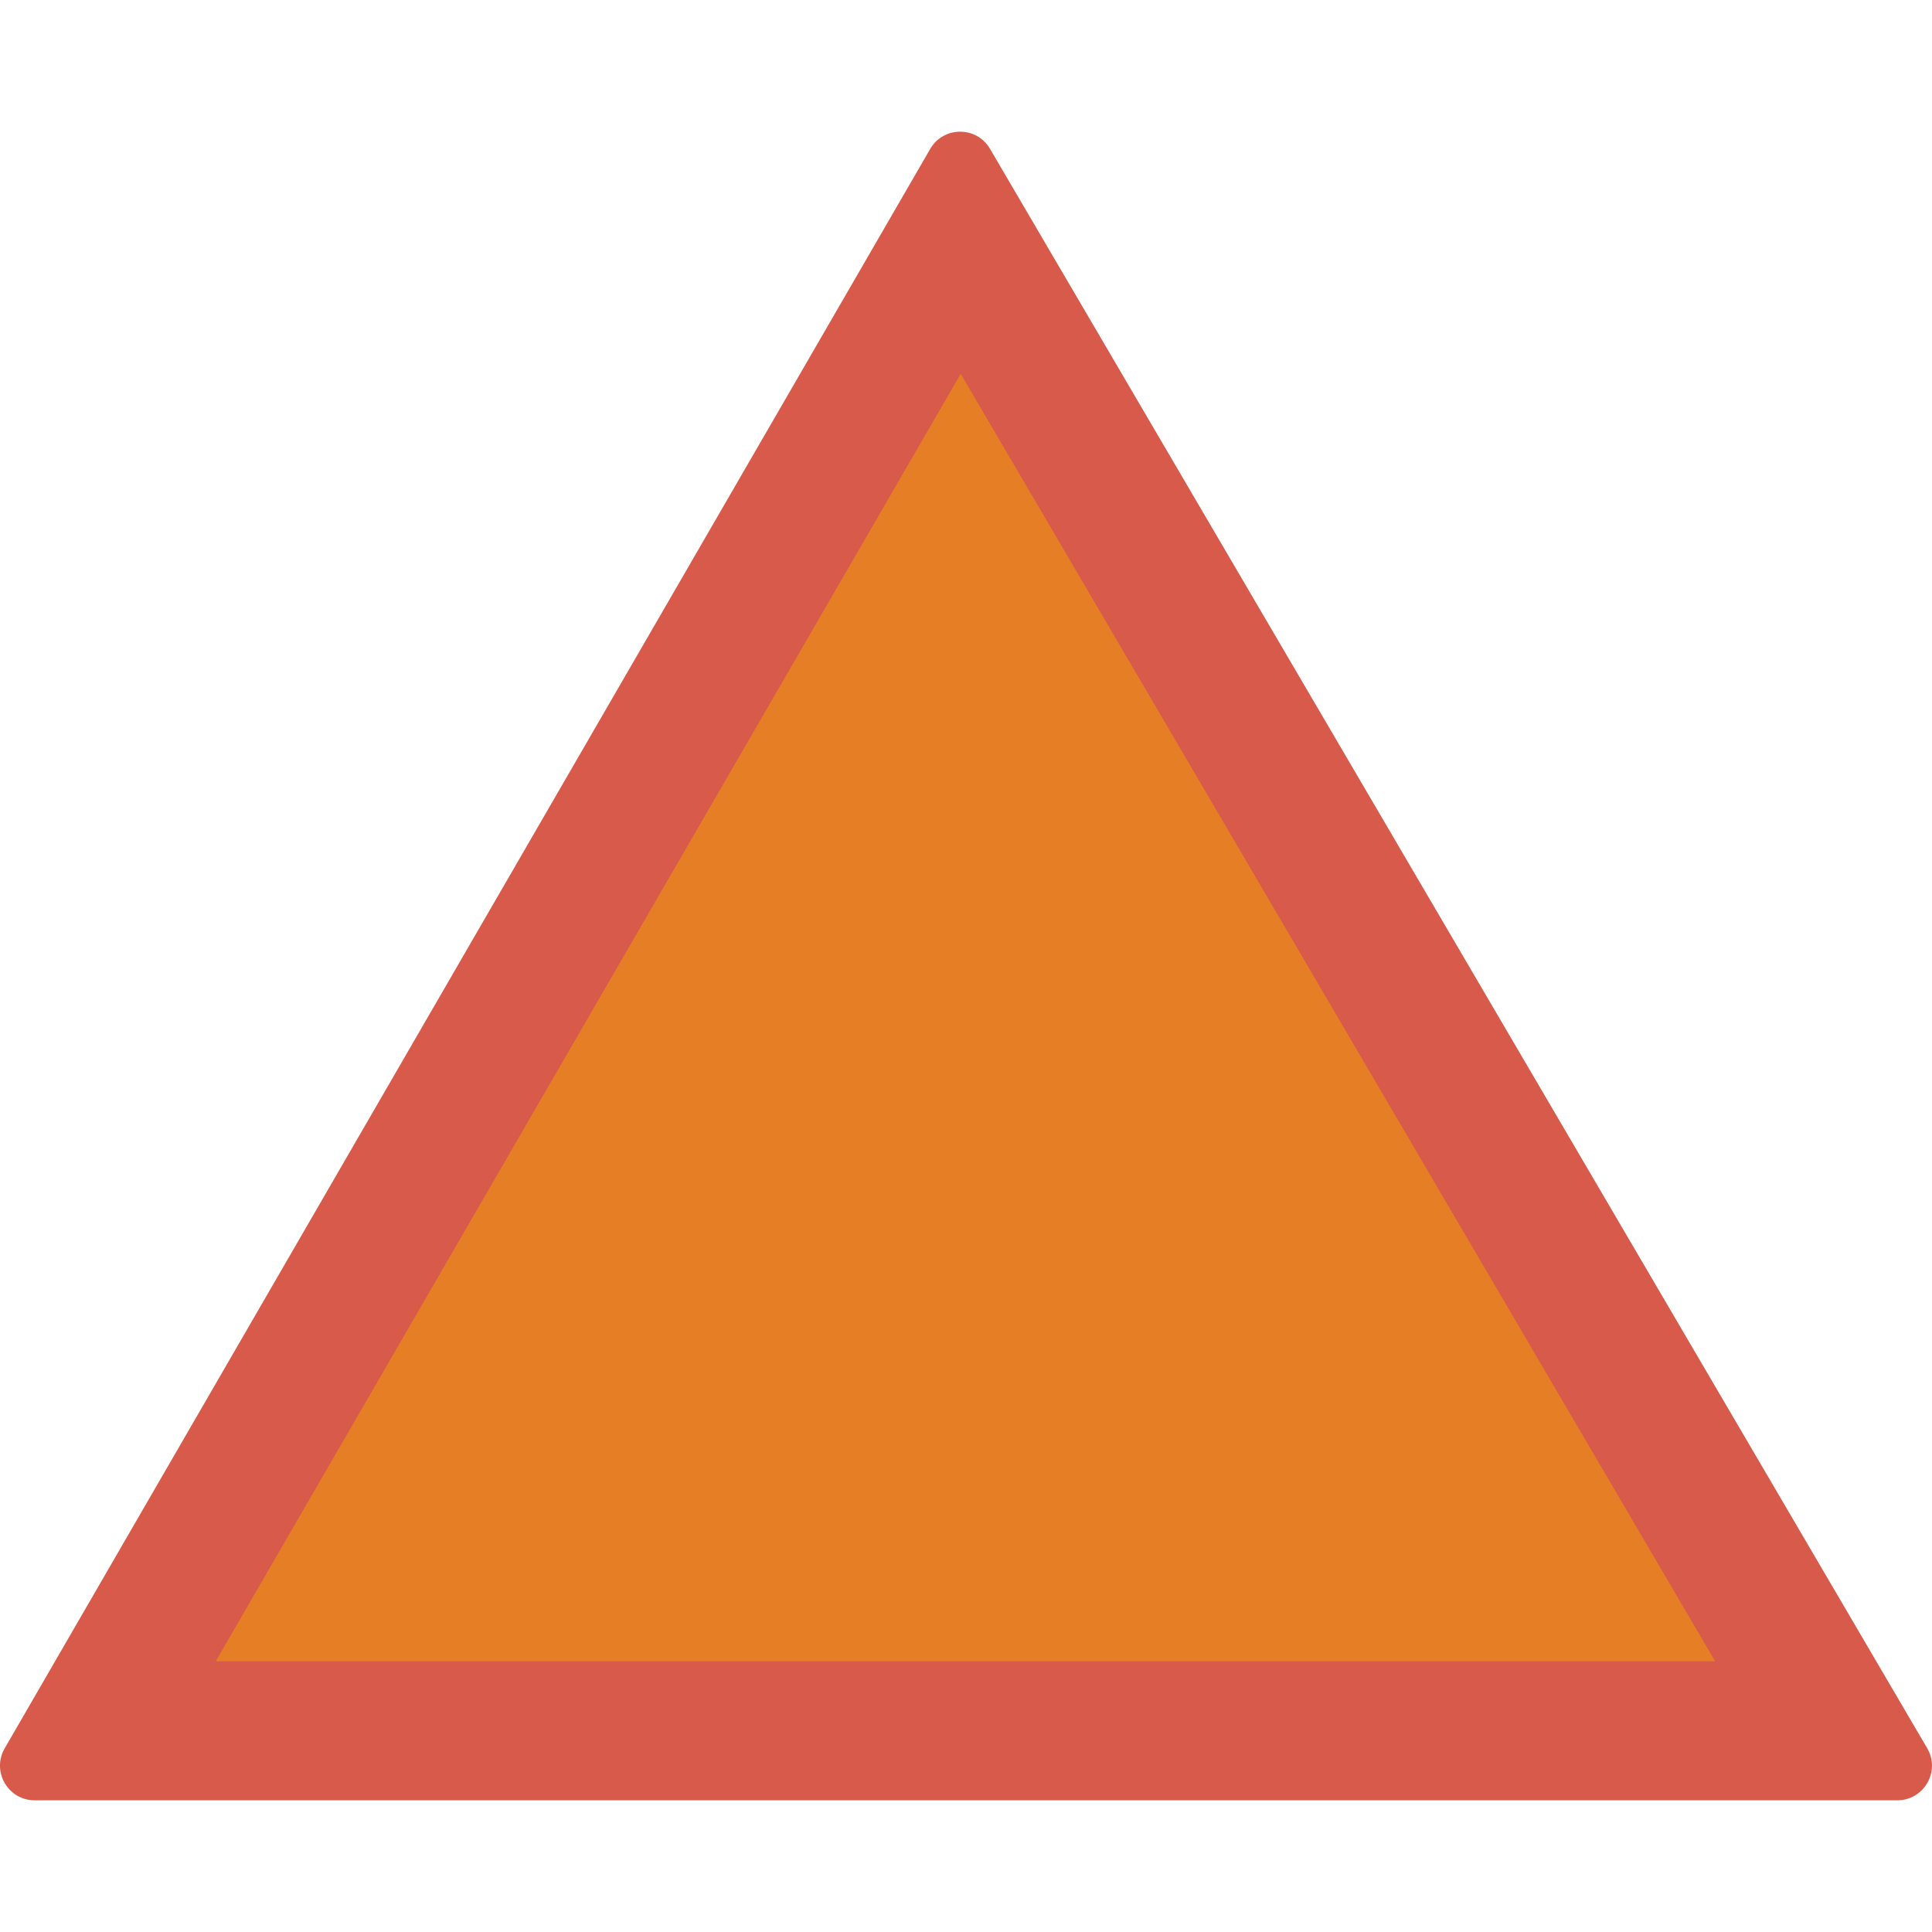
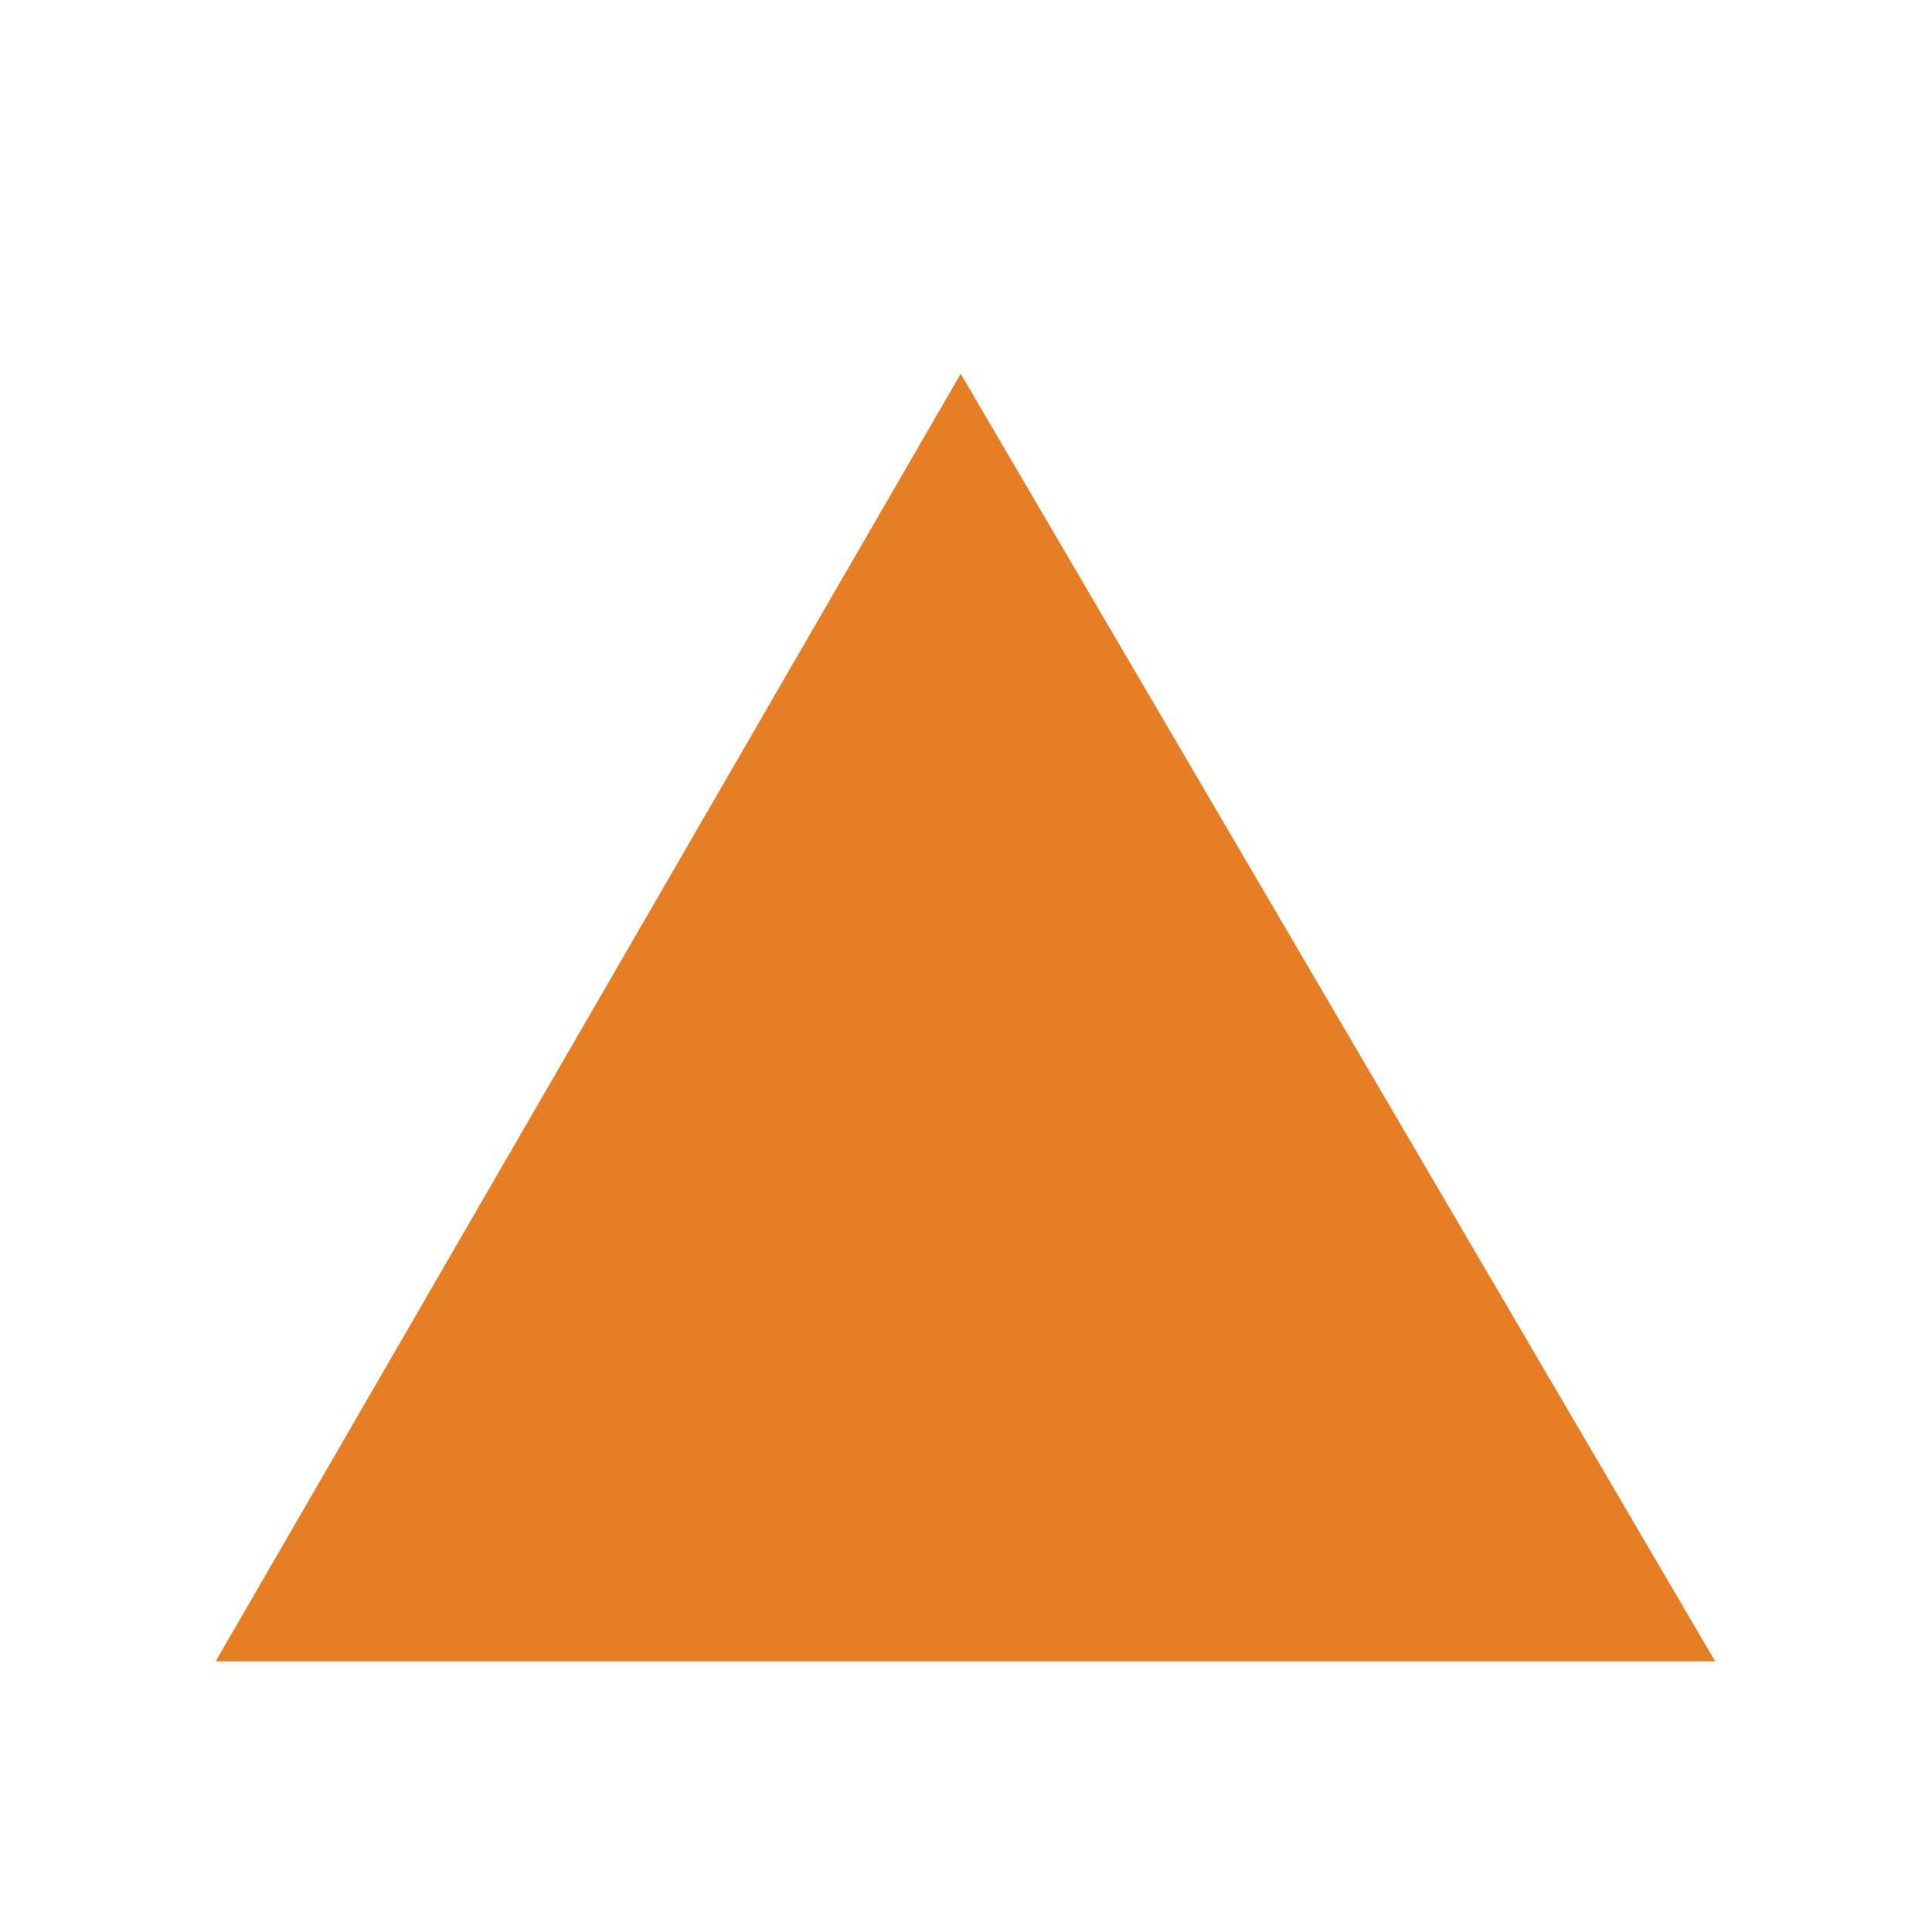
<svg xmlns="http://www.w3.org/2000/svg" height="800px" width="800px" version="1.1" id="Capa_1" viewBox="0 0 55.597 55.597" xml:space="preserve">
-   <path style="fill:#D75A4A;" d="M55.458,50.307c0.389,0.664-0.09,1.5-0.859,1.5H27.625H0.997c-0.767,0-1.246-0.831-0.862-1.495  L26.768,4.287c0.382-0.661,1.335-0.663,1.721-0.005L55.458,50.307z" />
  <polygon style="fill:#E57E25;" points="6.207,47.807 27.646,10.756 49.357,47.807 " />
</svg>